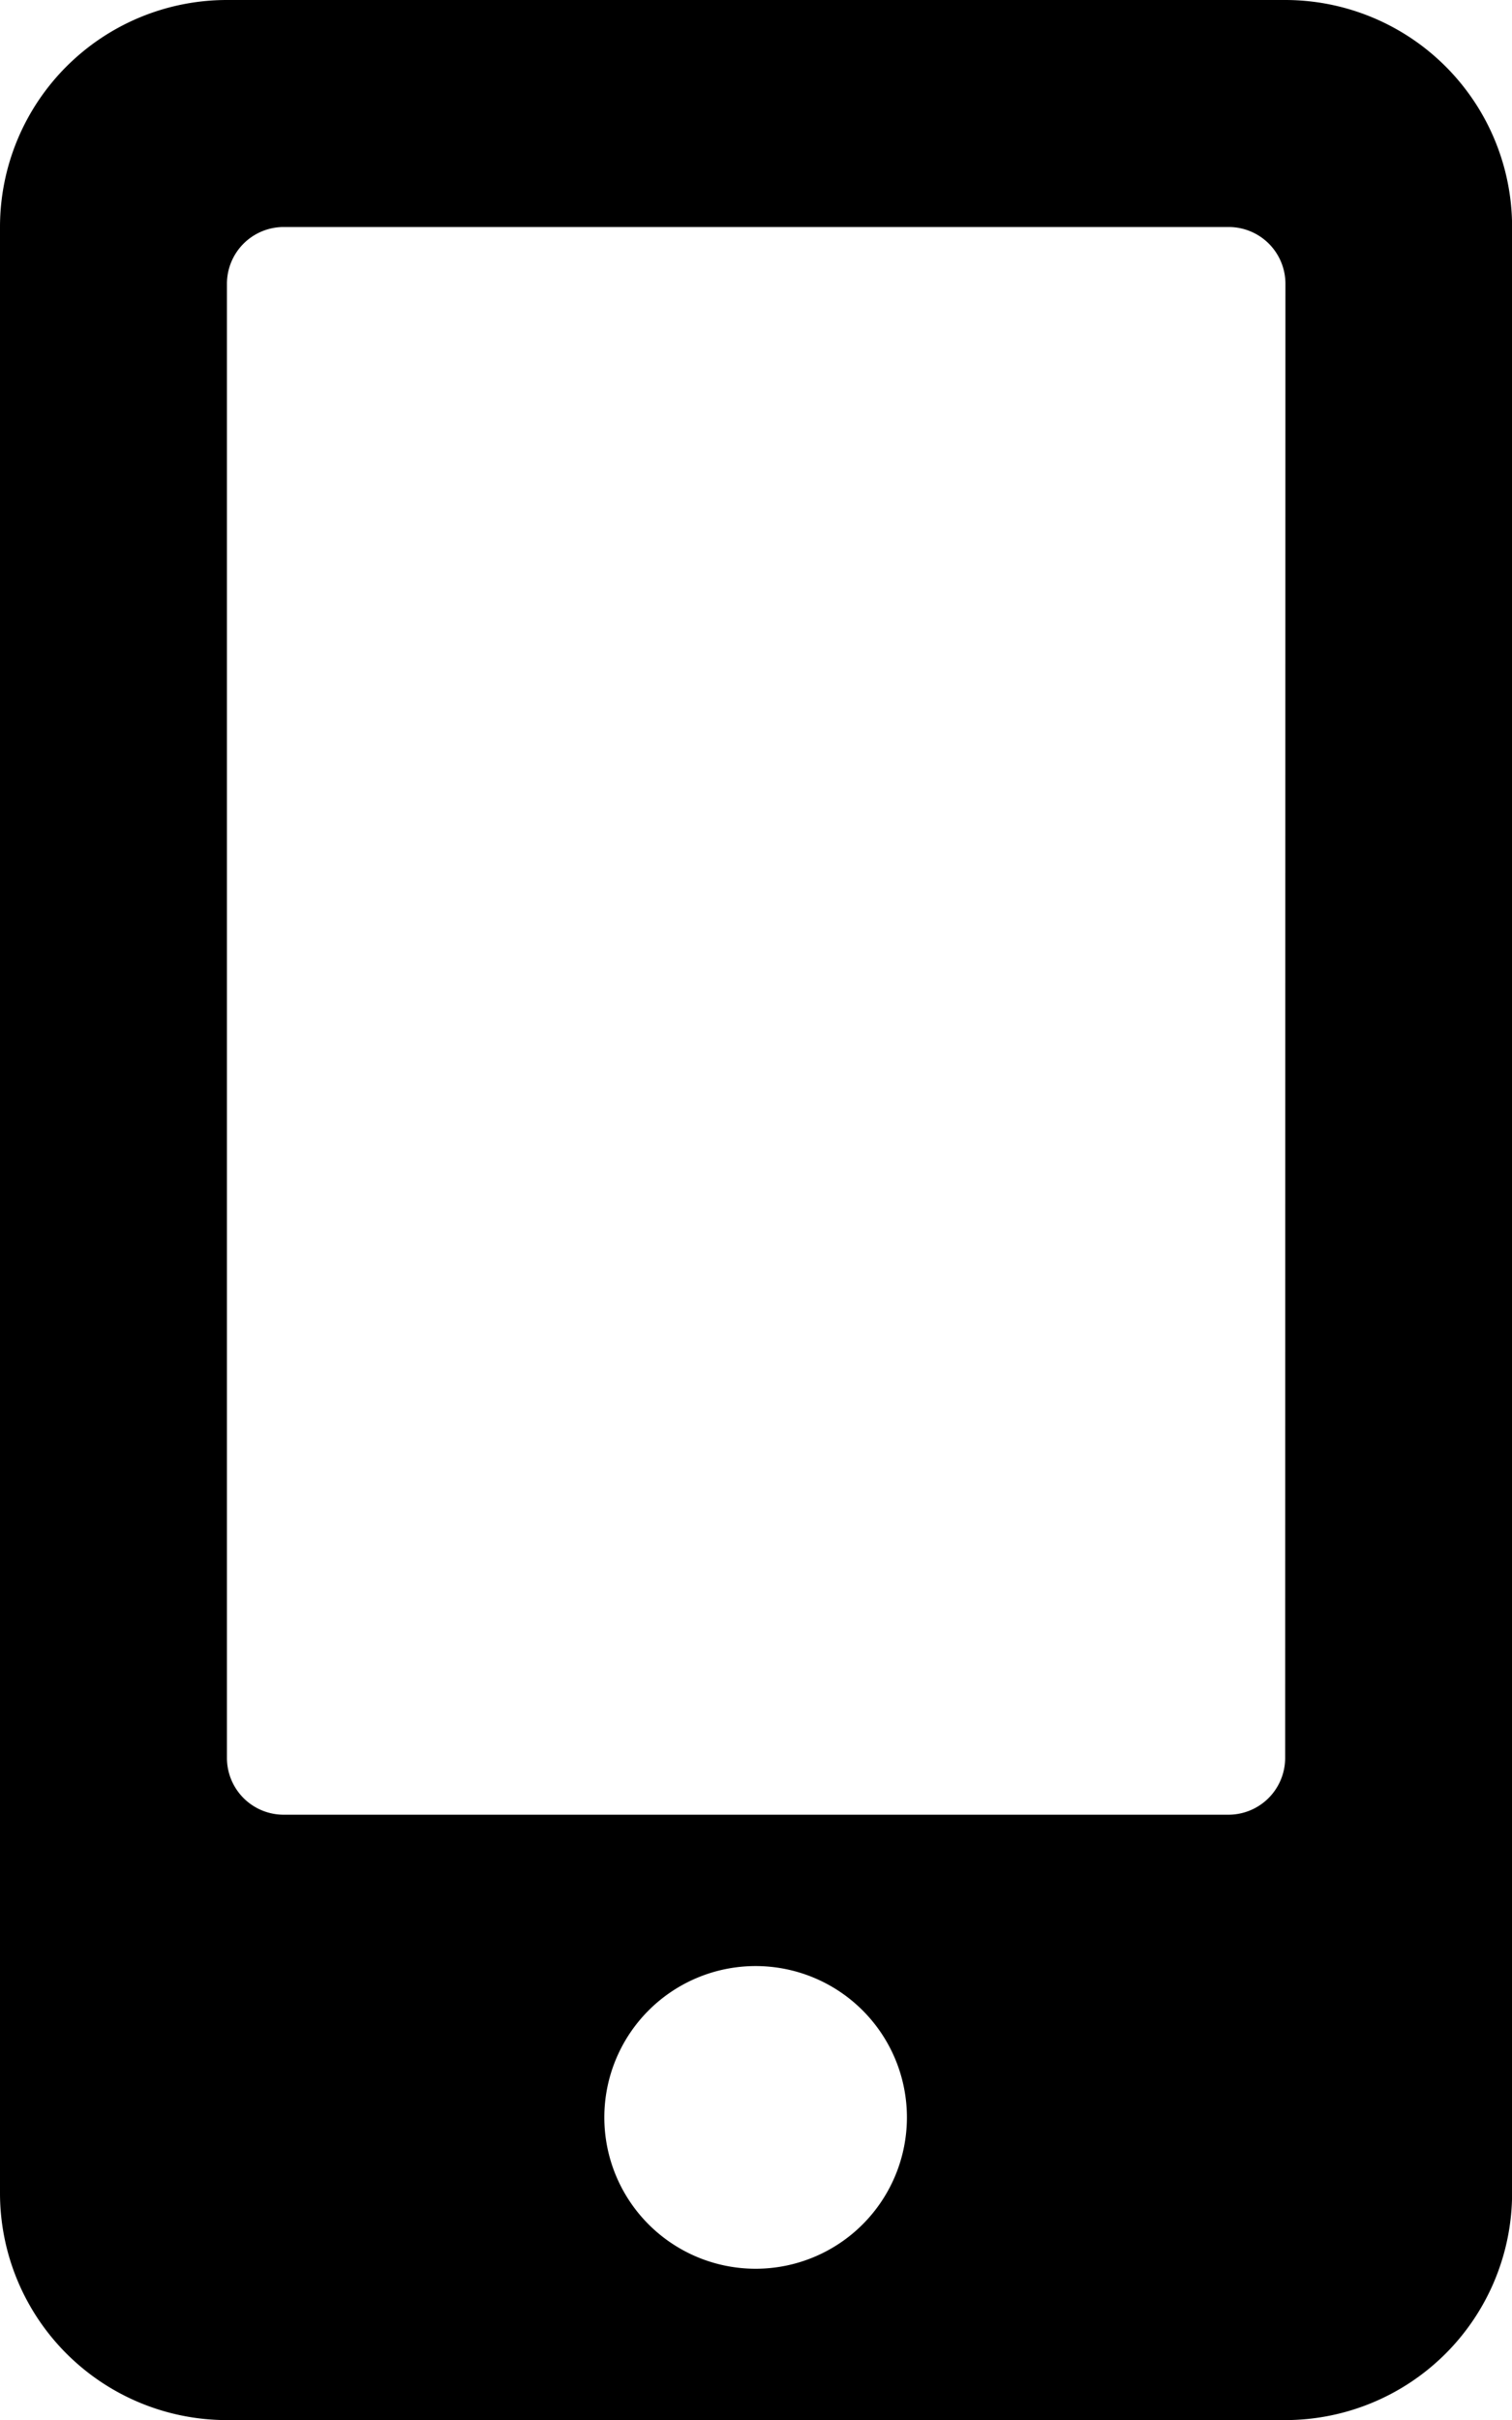
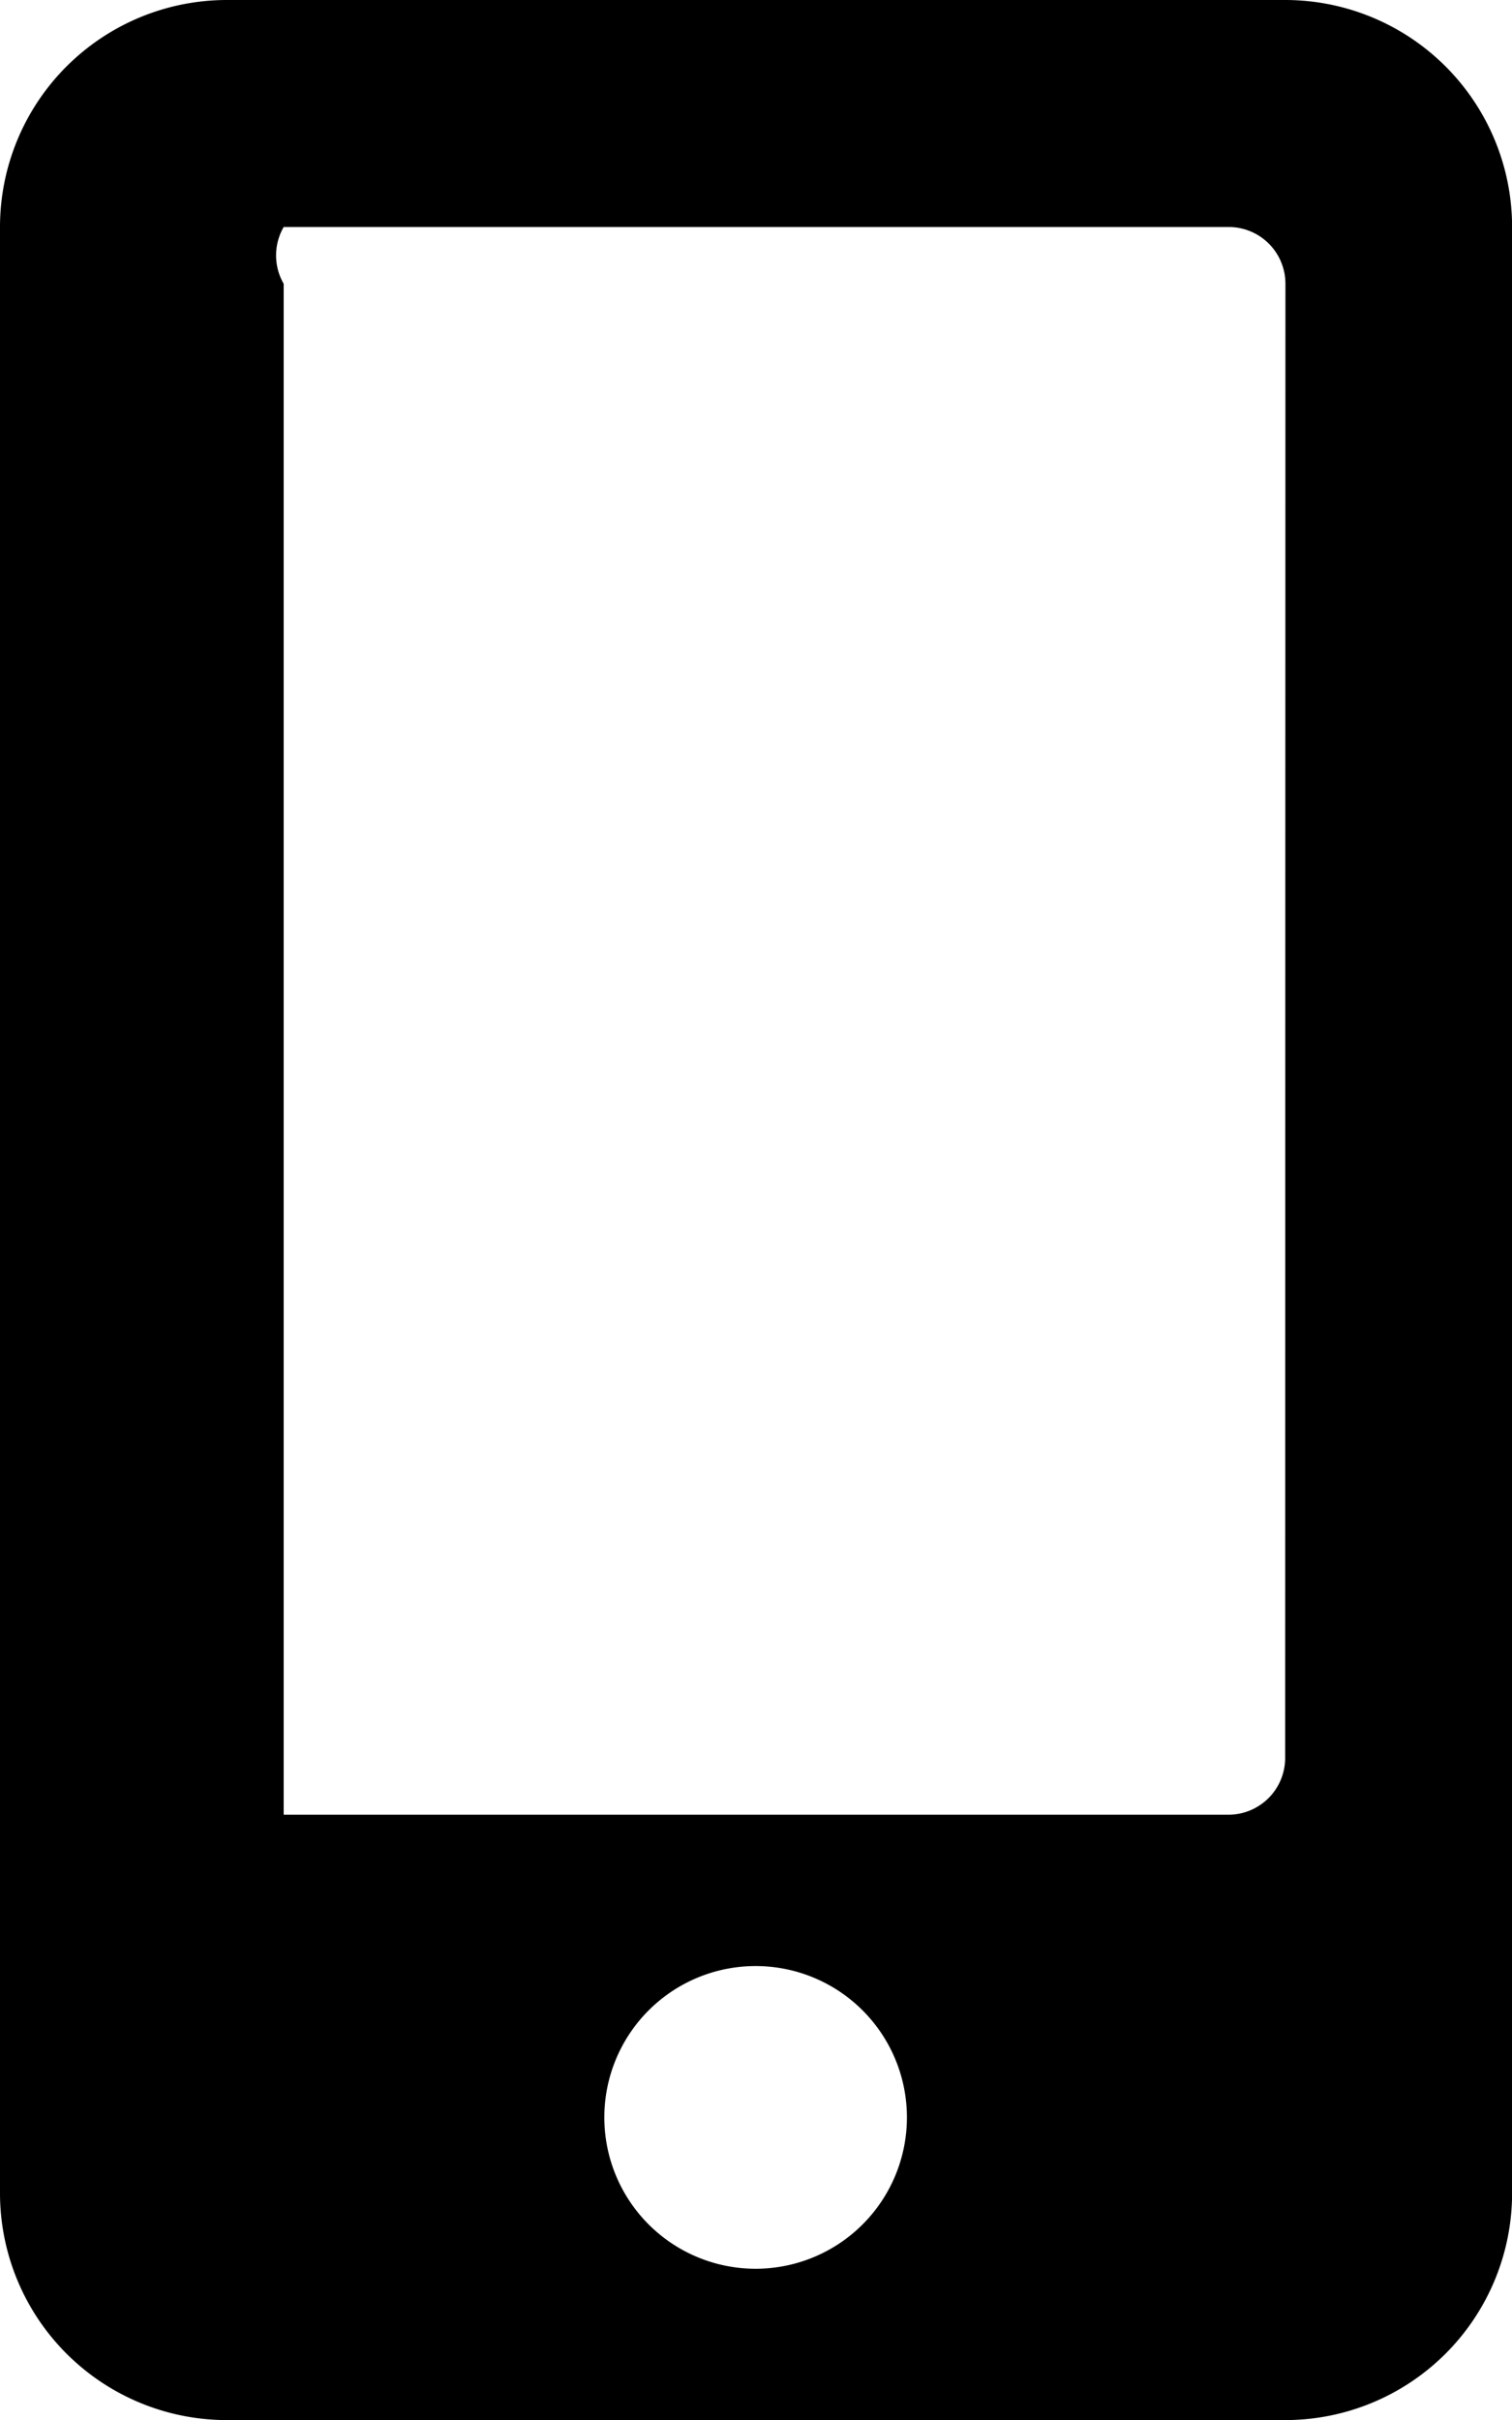
<svg xmlns="http://www.w3.org/2000/svg" width="15.99" height="25.584" viewBox="0 0 15.99 25.584">
-   <path d="M13.591,0H2.4A2.4,2.4,0,0,0,0,2.4V23.185a2.4,2.4,0,0,0,2.4,2.4H13.591a2.4,2.4,0,0,0,2.4-2.4V2.4A2.4,2.4,0,0,0,13.591,0Zm-5.6,23.985a1.6,1.6,0,1,1,1.6-1.6A1.6,1.6,0,0,1,7.995,23.985Zm5.6-5.4a.6.6,0,0,1-.6.6H3a.6.6,0,0,1-.6-.6V3A.6.6,0,0,1,3,2.4h9.994a.6.6,0,0,1,.6.6Z" />
+   <path d="M13.591,0H2.4A2.4,2.4,0,0,0,0,2.4V23.185a2.4,2.4,0,0,0,2.4,2.4H13.591a2.4,2.4,0,0,0,2.4-2.4V2.4A2.4,2.4,0,0,0,13.591,0Zm-5.6,23.985a1.6,1.6,0,1,1,1.6-1.6A1.6,1.6,0,0,1,7.995,23.985Zm5.6-5.4a.6.6,0,0,1-.6.6H3V3A.6.6,0,0,1,3,2.4h9.994a.6.6,0,0,1,.6.6Z" />
</svg>